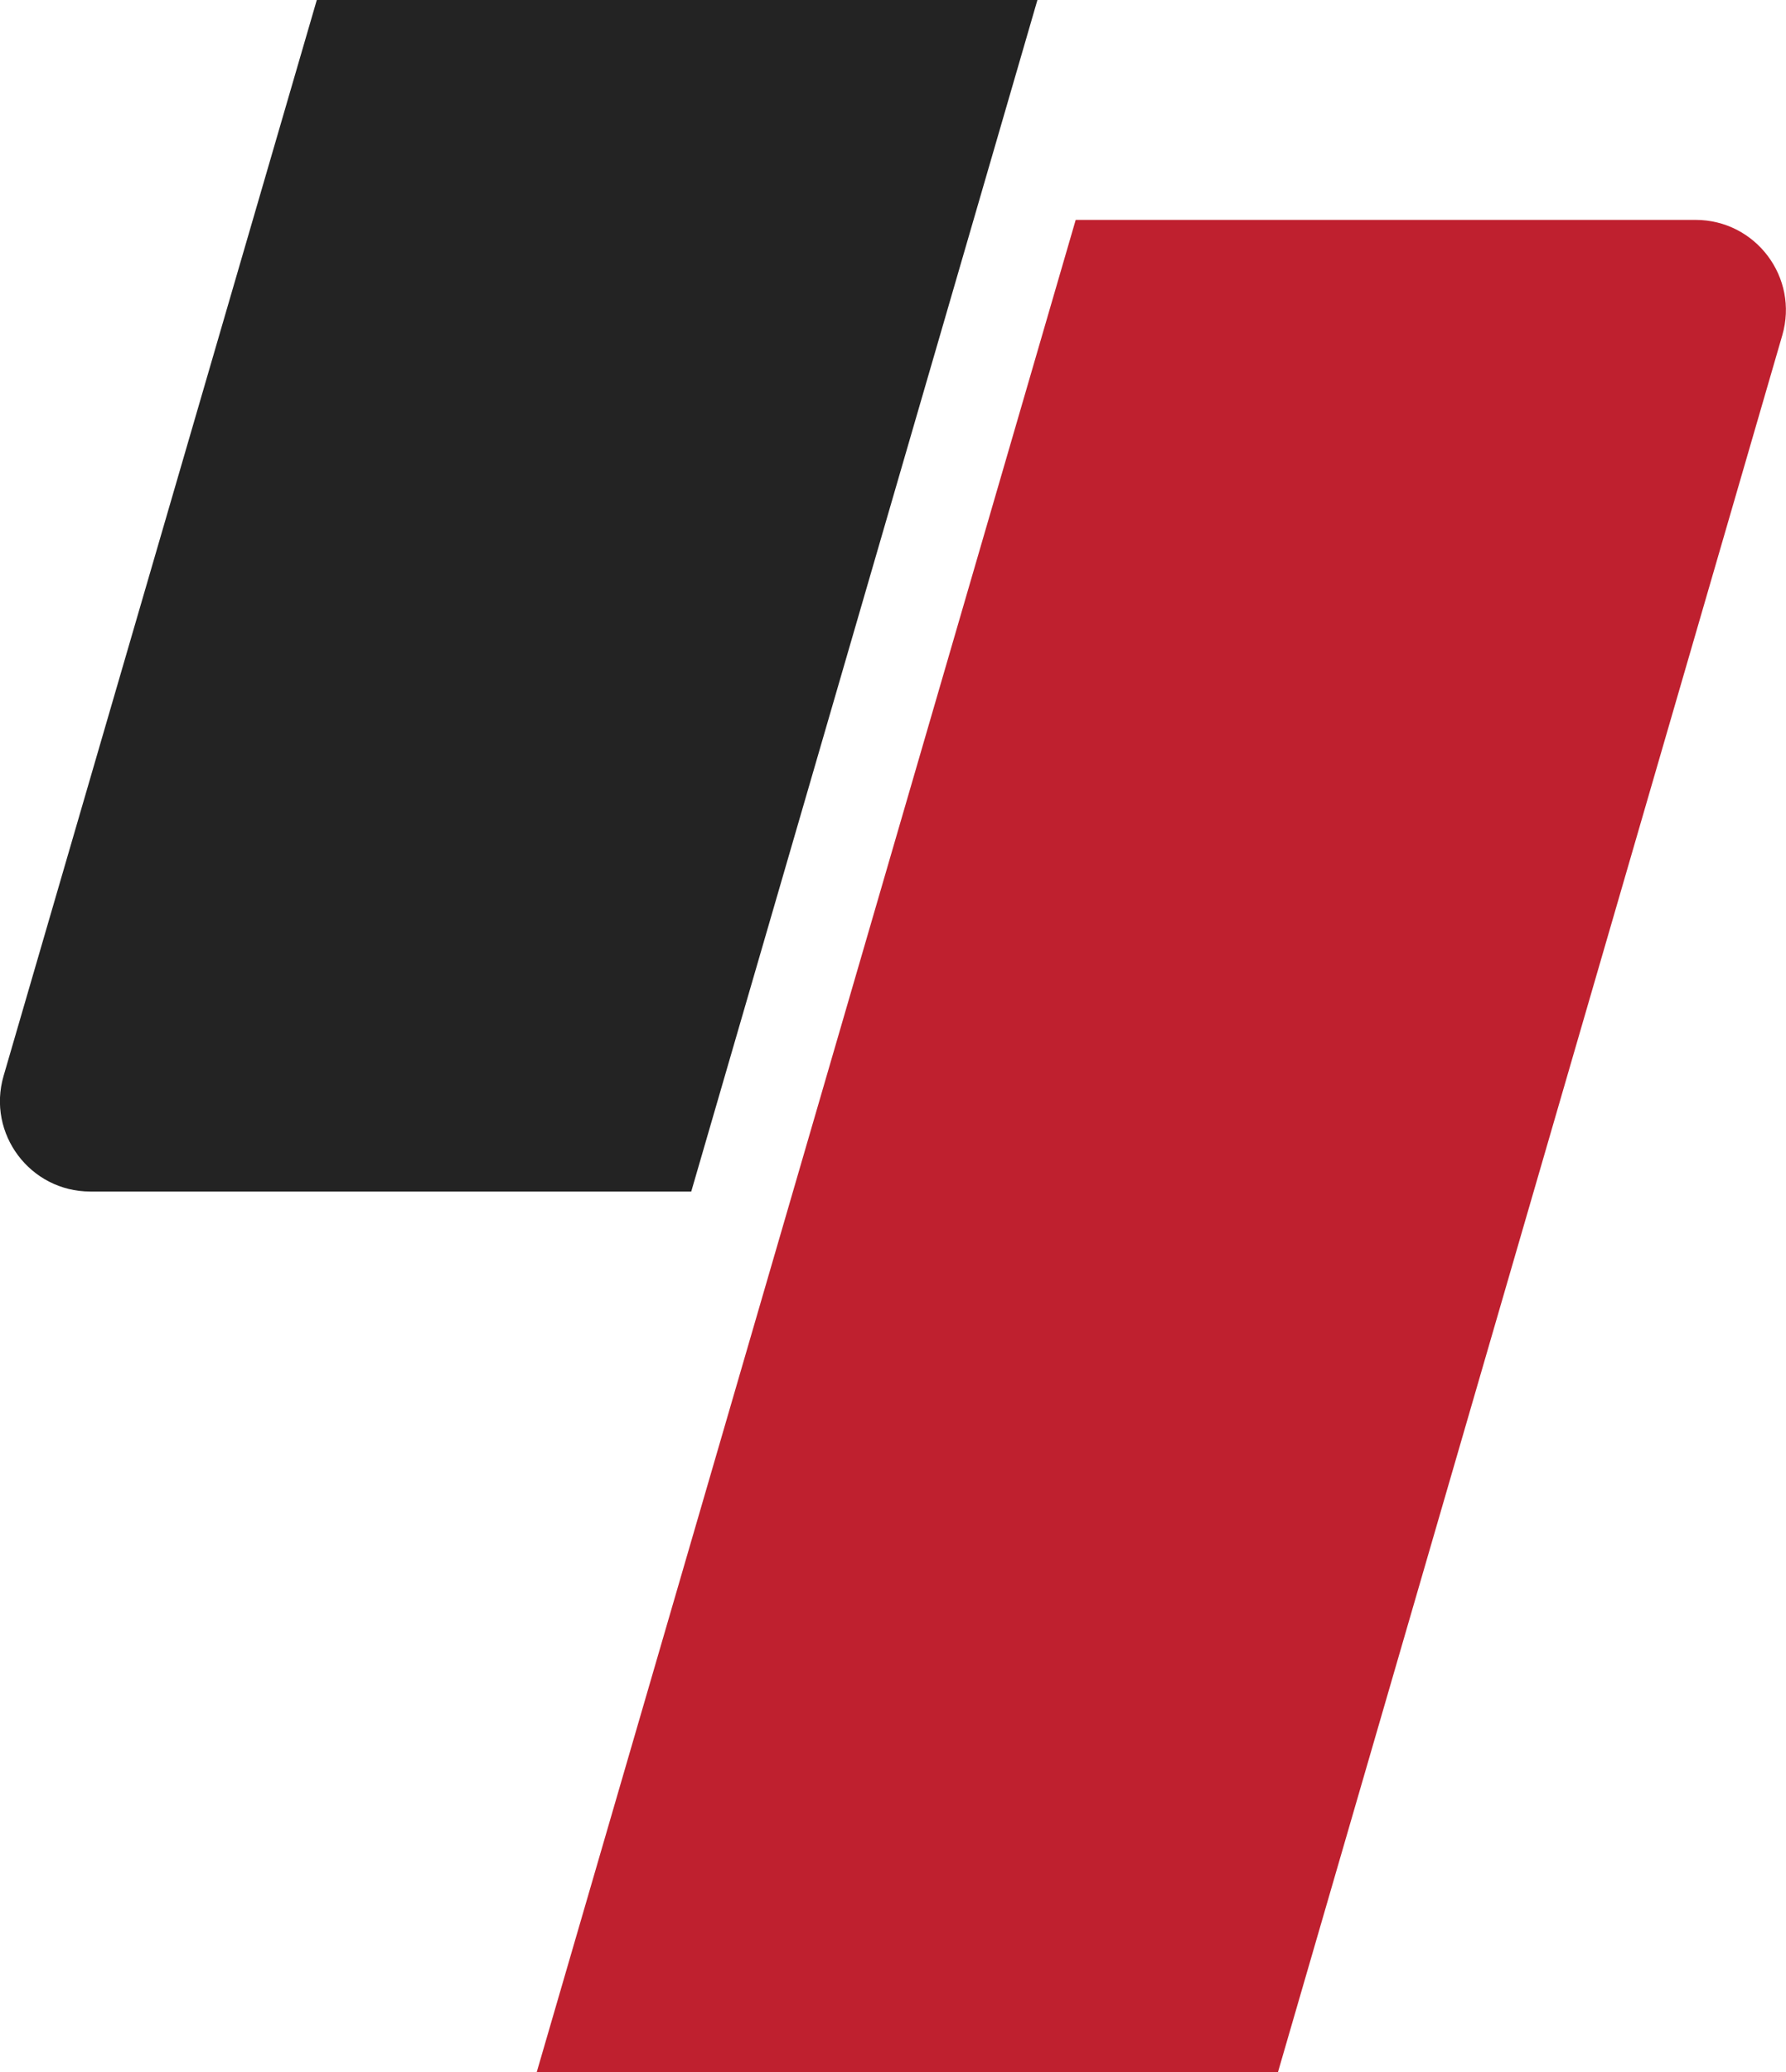
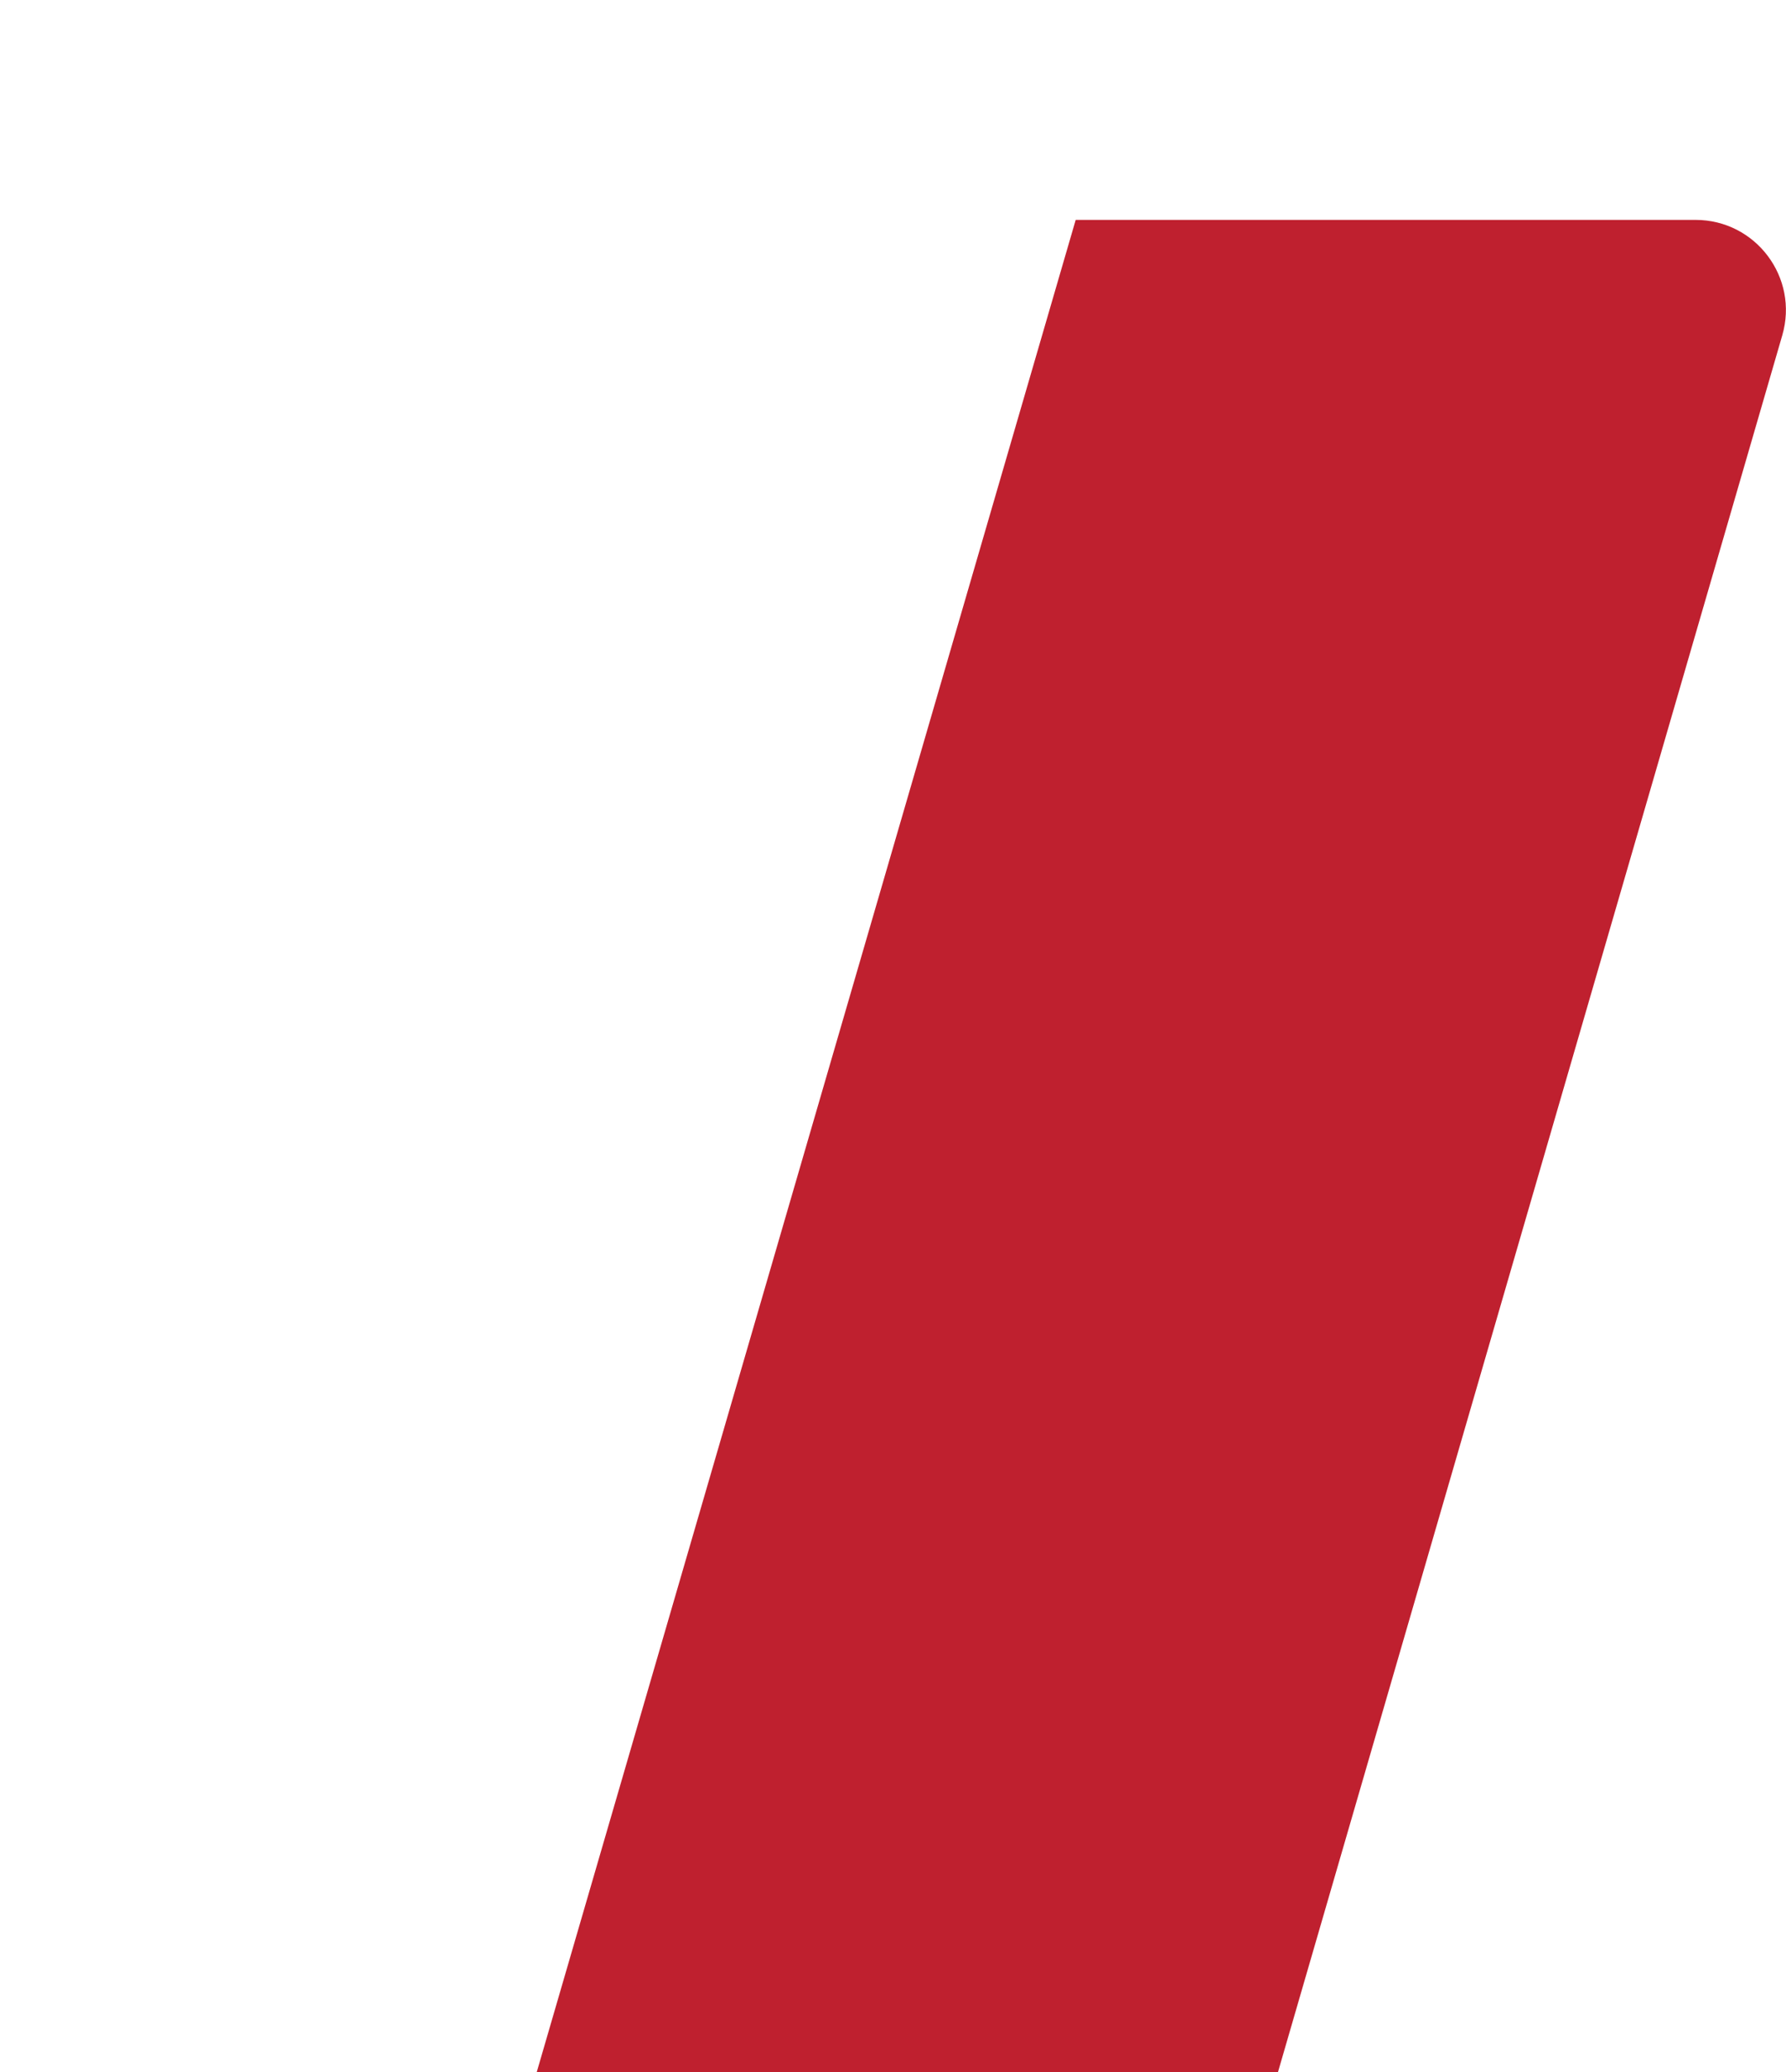
<svg xmlns="http://www.w3.org/2000/svg" id="Layer_2" data-name="Layer 2" viewBox="0 0 114.33 132.58">
  <defs>
    <style>      .cls-1 {        fill: #232323;      }      .cls-1, .cls-2 {        stroke-width: 0px;      }      .cls-2 {        fill: #bf202f;      }    </style>
  </defs>
  <g id="Layer_1-2" data-name="Layer 1">
    <g>
-       <path class="cls-1" d="m20.28,0L.23,68.84c-1.08,3.7,1.7,7.4,5.55,7.4h38.47L66.41,0H20.28Z" />
      <path class="cls-2" d="m108.54,14.07h-39.68l-34.5,118.51h47.45L114.09,21.46c1.08-3.7-1.7-7.39-5.55-7.39Z" />
    </g>
  </g>
</svg>